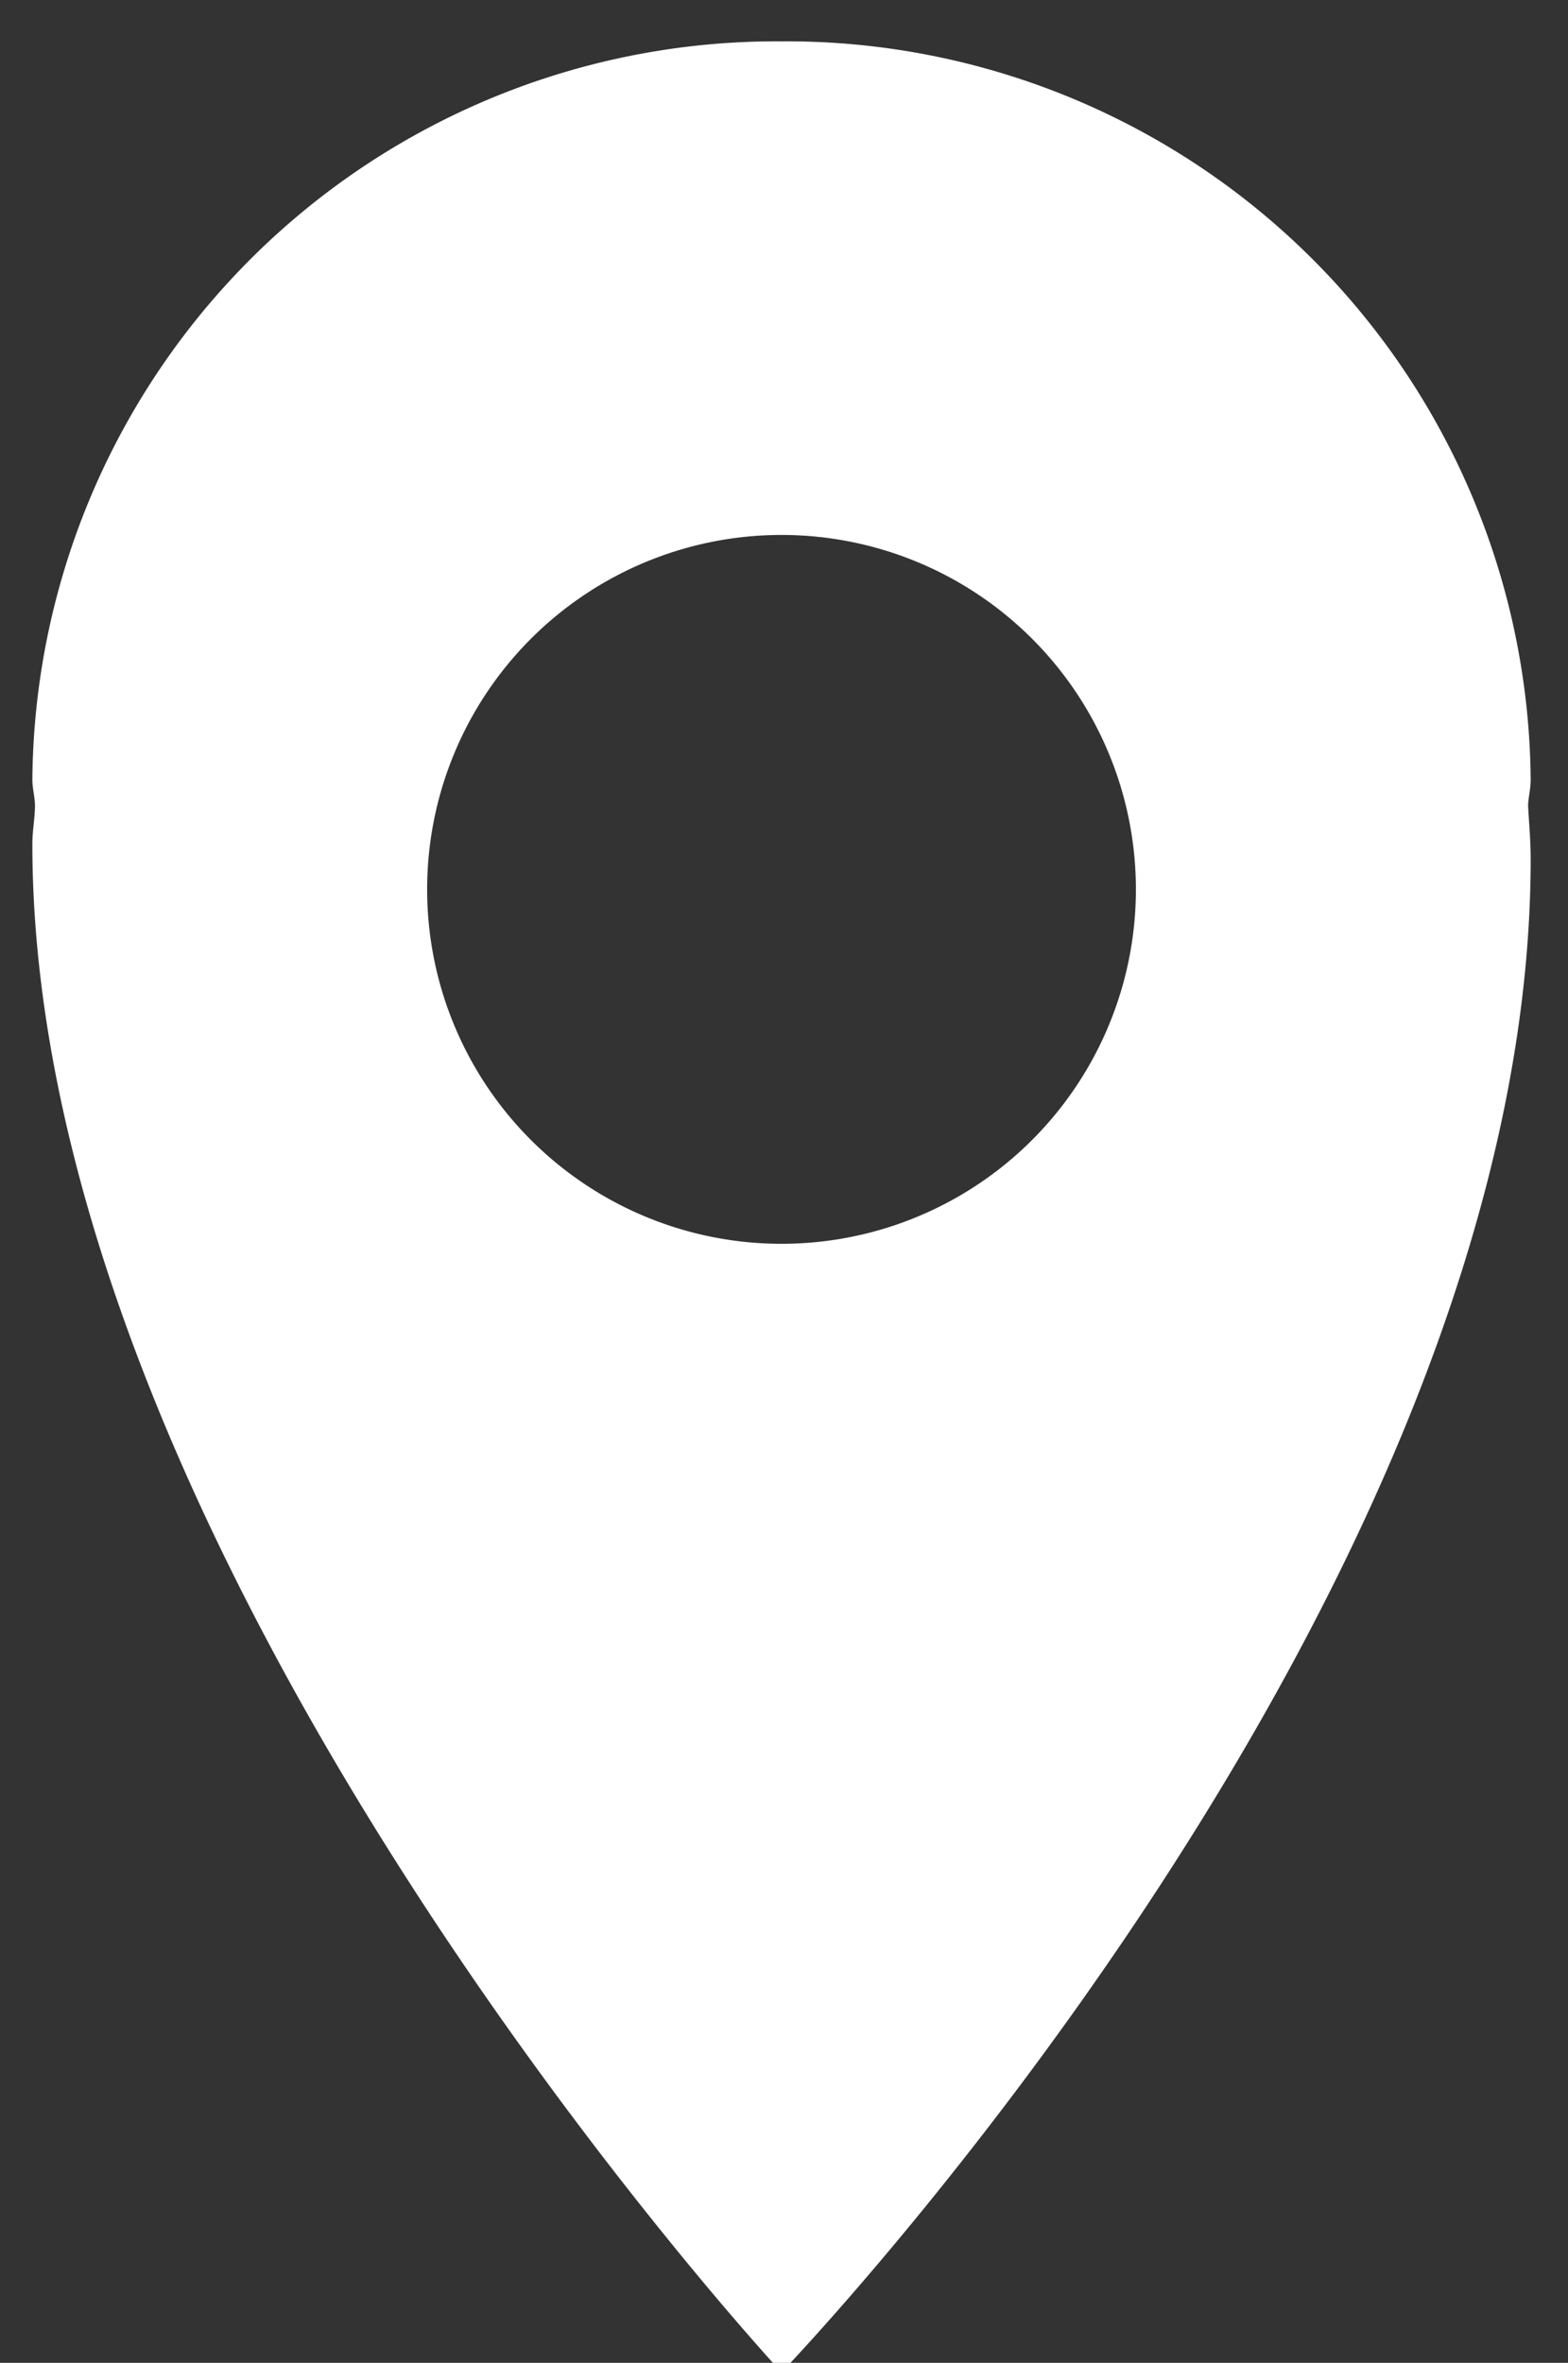
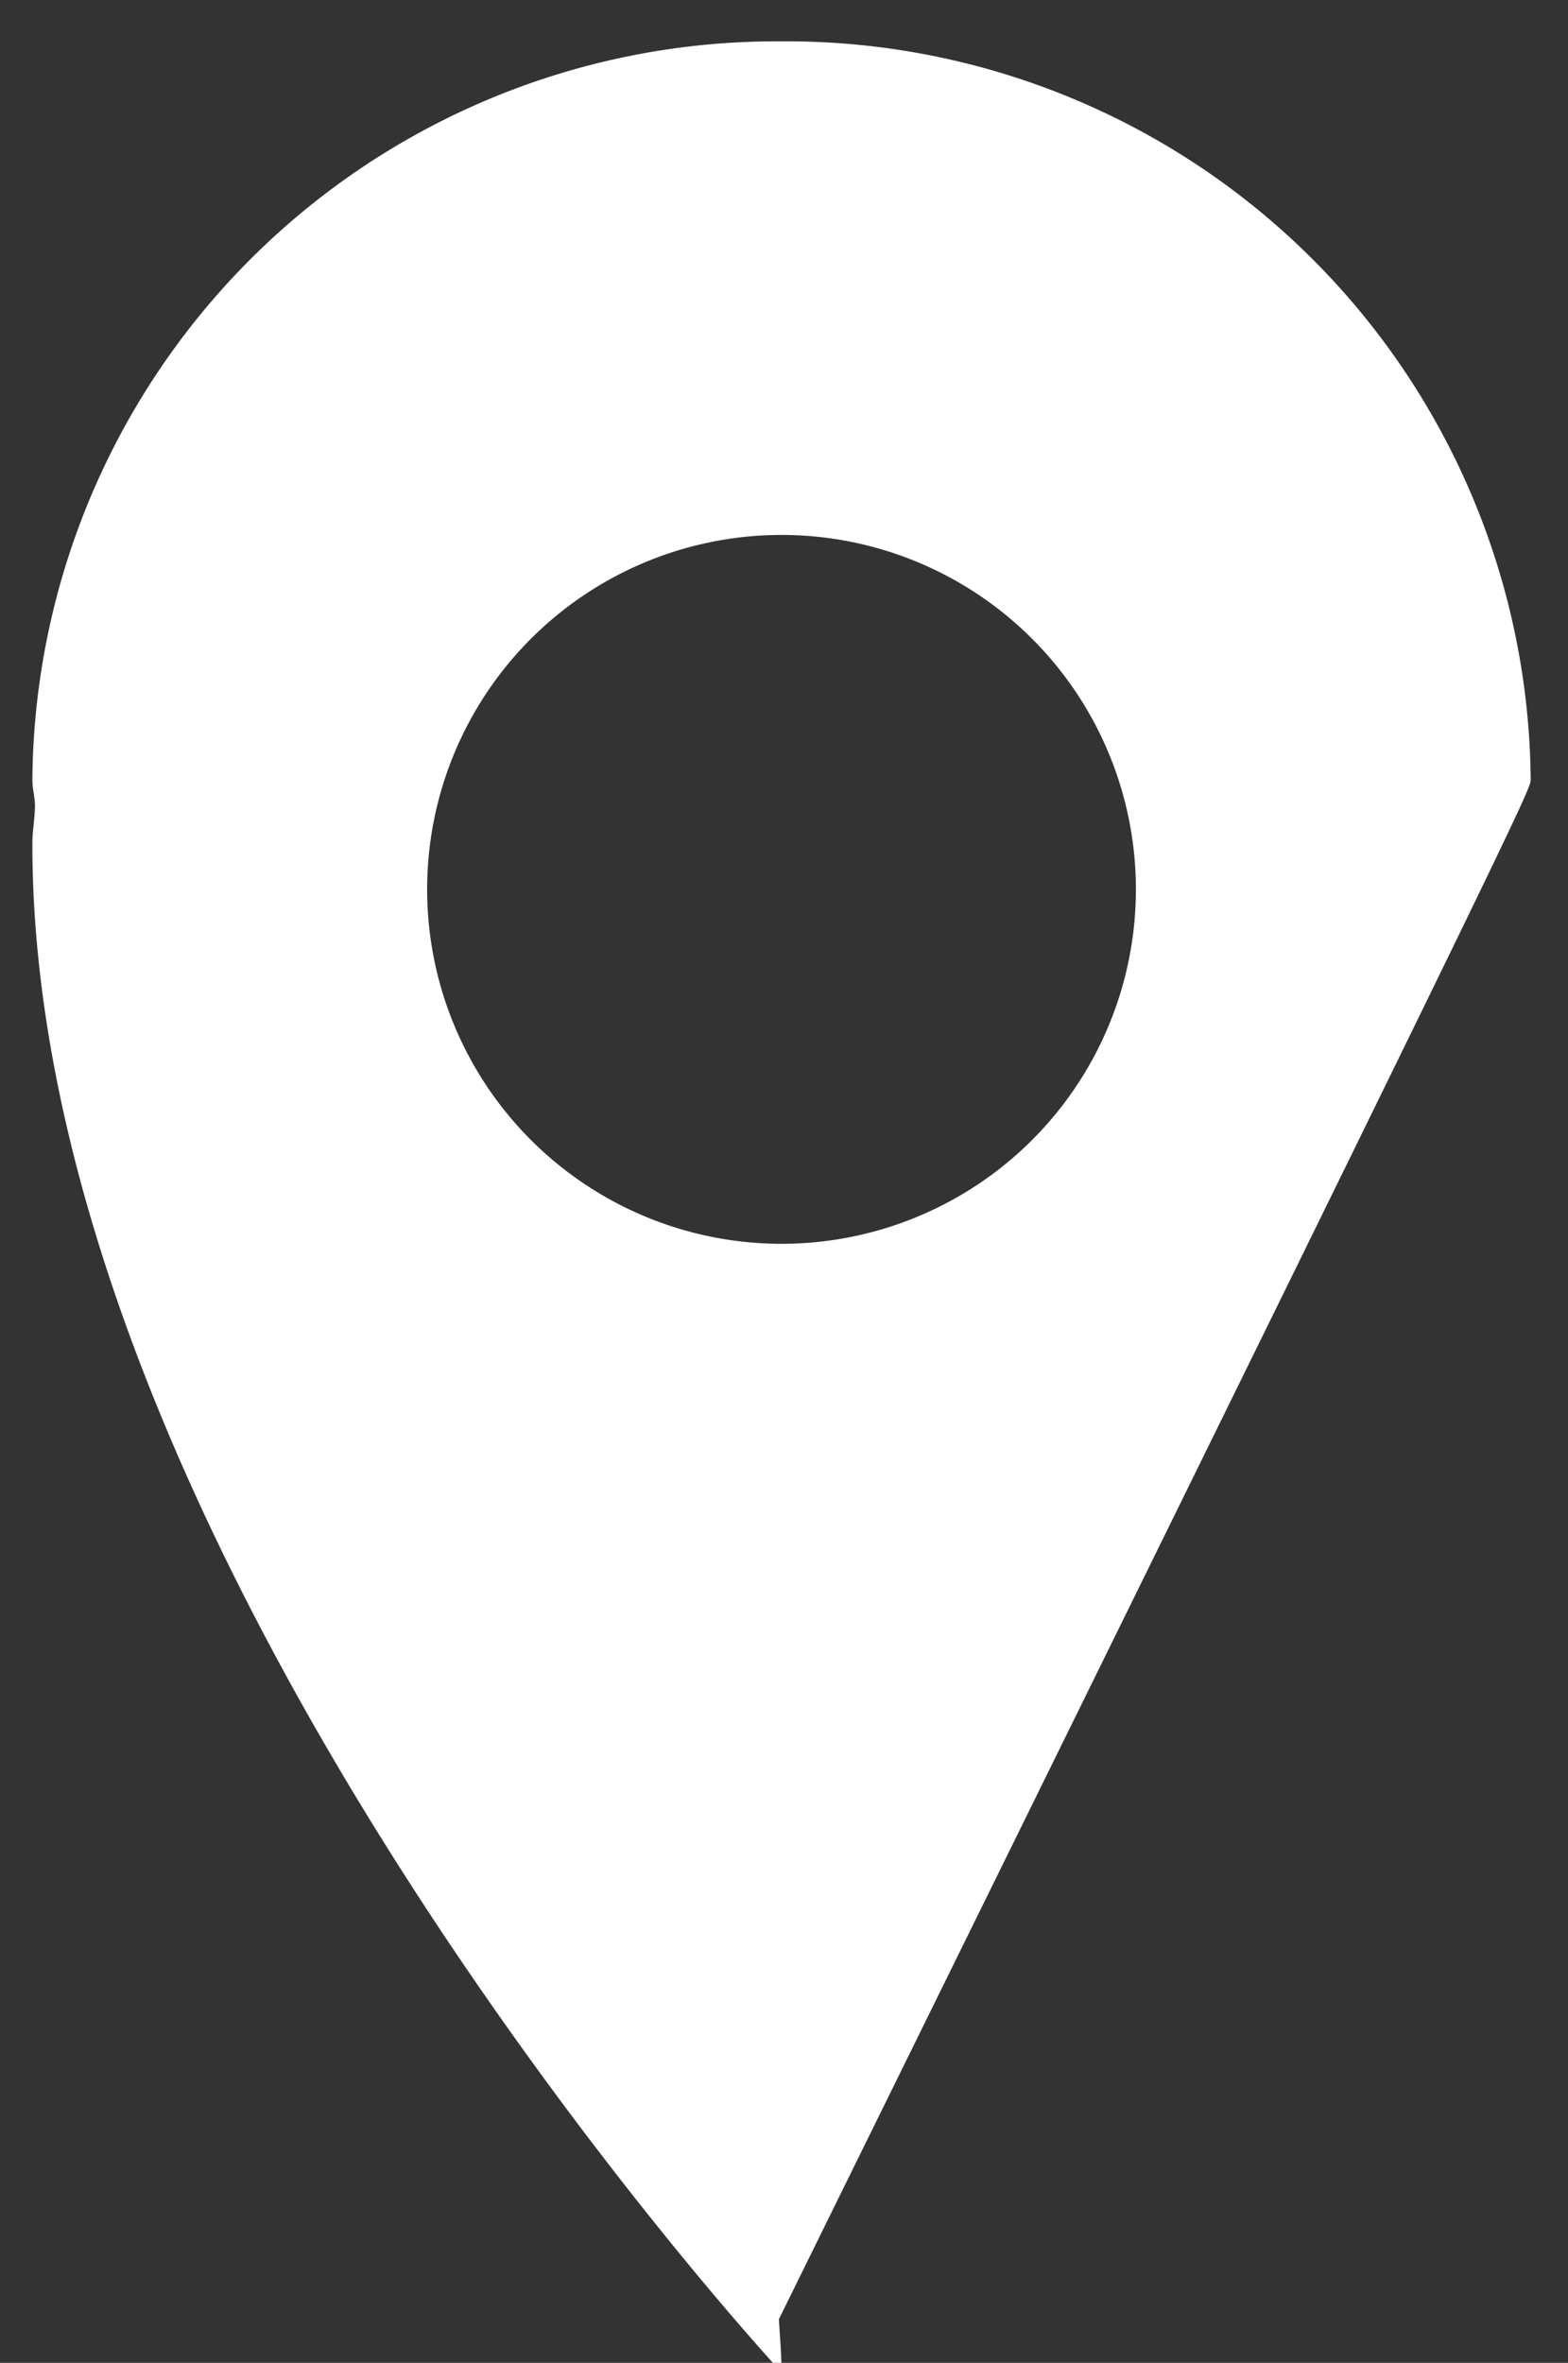
<svg xmlns="http://www.w3.org/2000/svg" id="Layer_1" data-name="Layer 1" viewBox="0 0 66.37 100">
  <rect x="0" y="0" width="66.37" height="100" fill="#333333" stroke="none" />
  <defs>
    <style>.cls-1{fill:#fff;}</style>
  </defs>
  <title>pointer</title>
-   <path class="cls-1" d="M64.79,33A31.5,31.5,0,0,0,33.08,1.75,31.5,31.5,0,0,0,1.37,33c0,.36.1.7.11,1.07,0,.56-.11,1.07-.11,1.65,0,30.54,31.71,64.68,31.71,64.68S64.79,67.49,64.79,36.35c0-.77-.07-1.5-.11-2.25C64.69,33.74,64.79,33.4,64.79,33ZM33.08,52.64a15,15,0,1,1,15-15A15,15,0,0,1,33.08,52.64Z" />
+   <path class="cls-1" d="M64.79,33A31.5,31.5,0,0,0,33.08,1.75,31.5,31.5,0,0,0,1.37,33c0,.36.1.7.11,1.07,0,.56-.11,1.07-.11,1.65,0,30.54,31.71,64.68,31.71,64.68c0-.77-.07-1.5-.11-2.25C64.69,33.74,64.79,33.4,64.79,33ZM33.08,52.64a15,15,0,1,1,15-15A15,15,0,0,1,33.08,52.64Z" />
</svg>